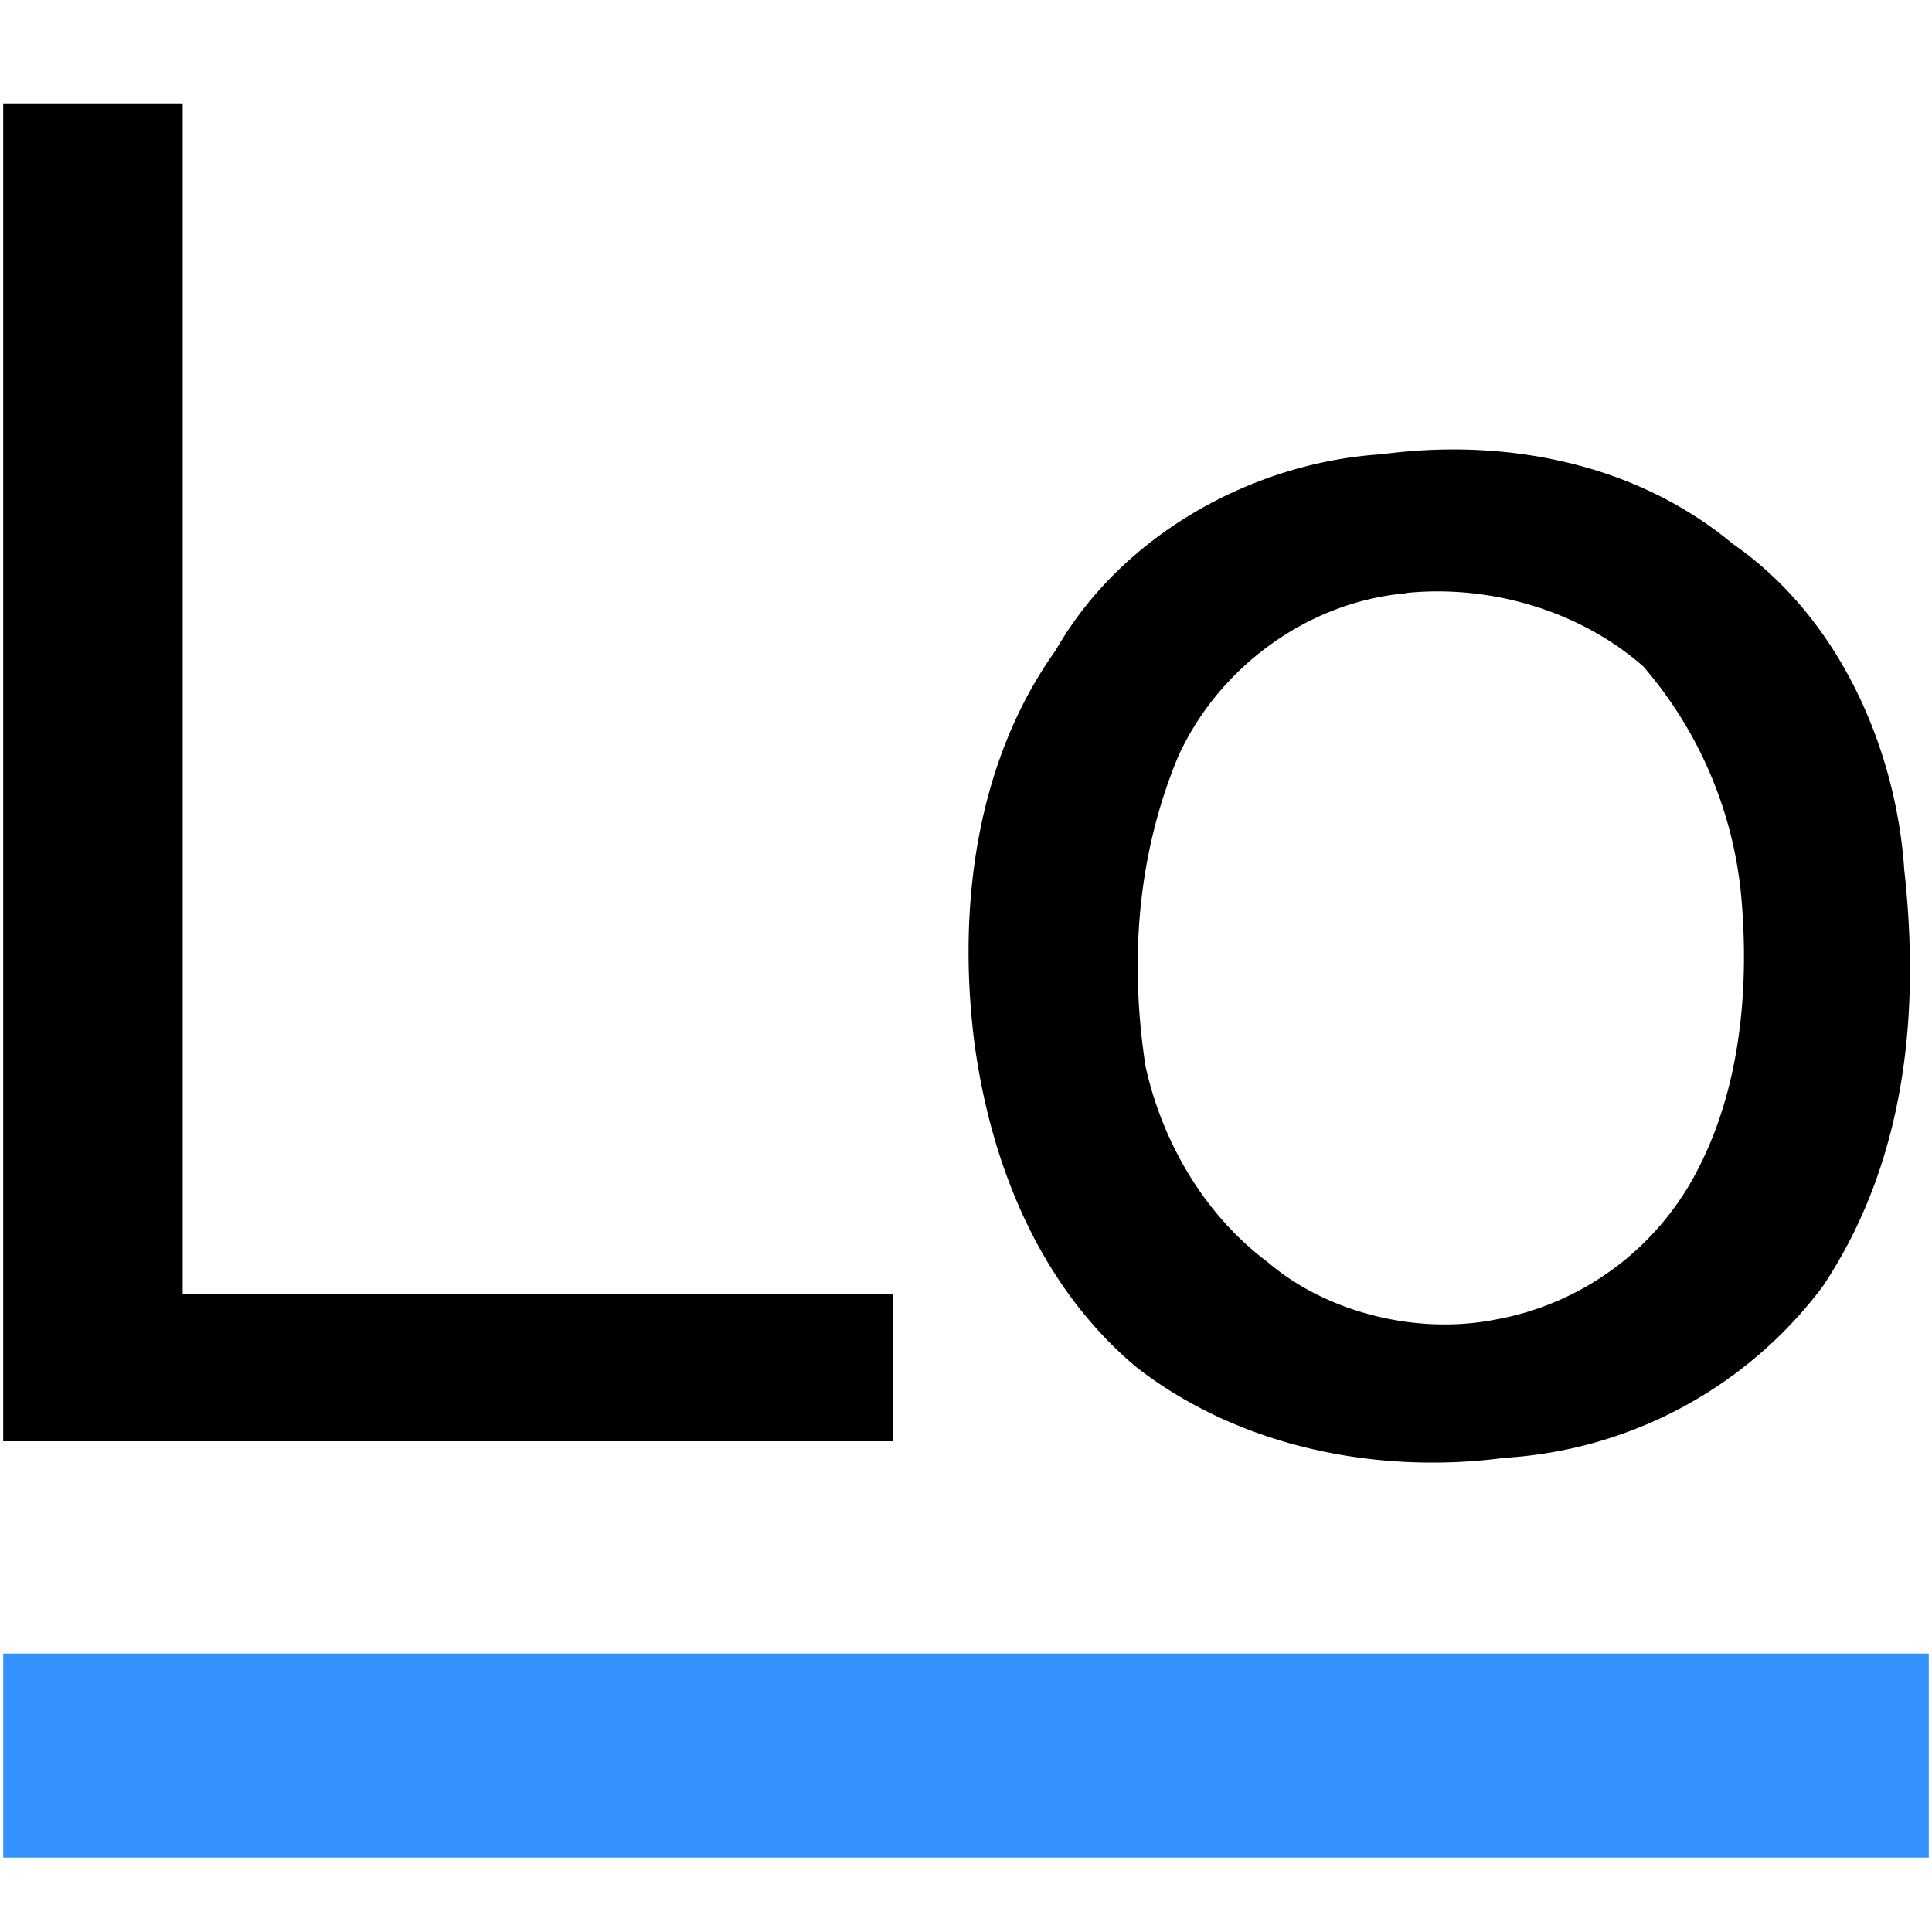
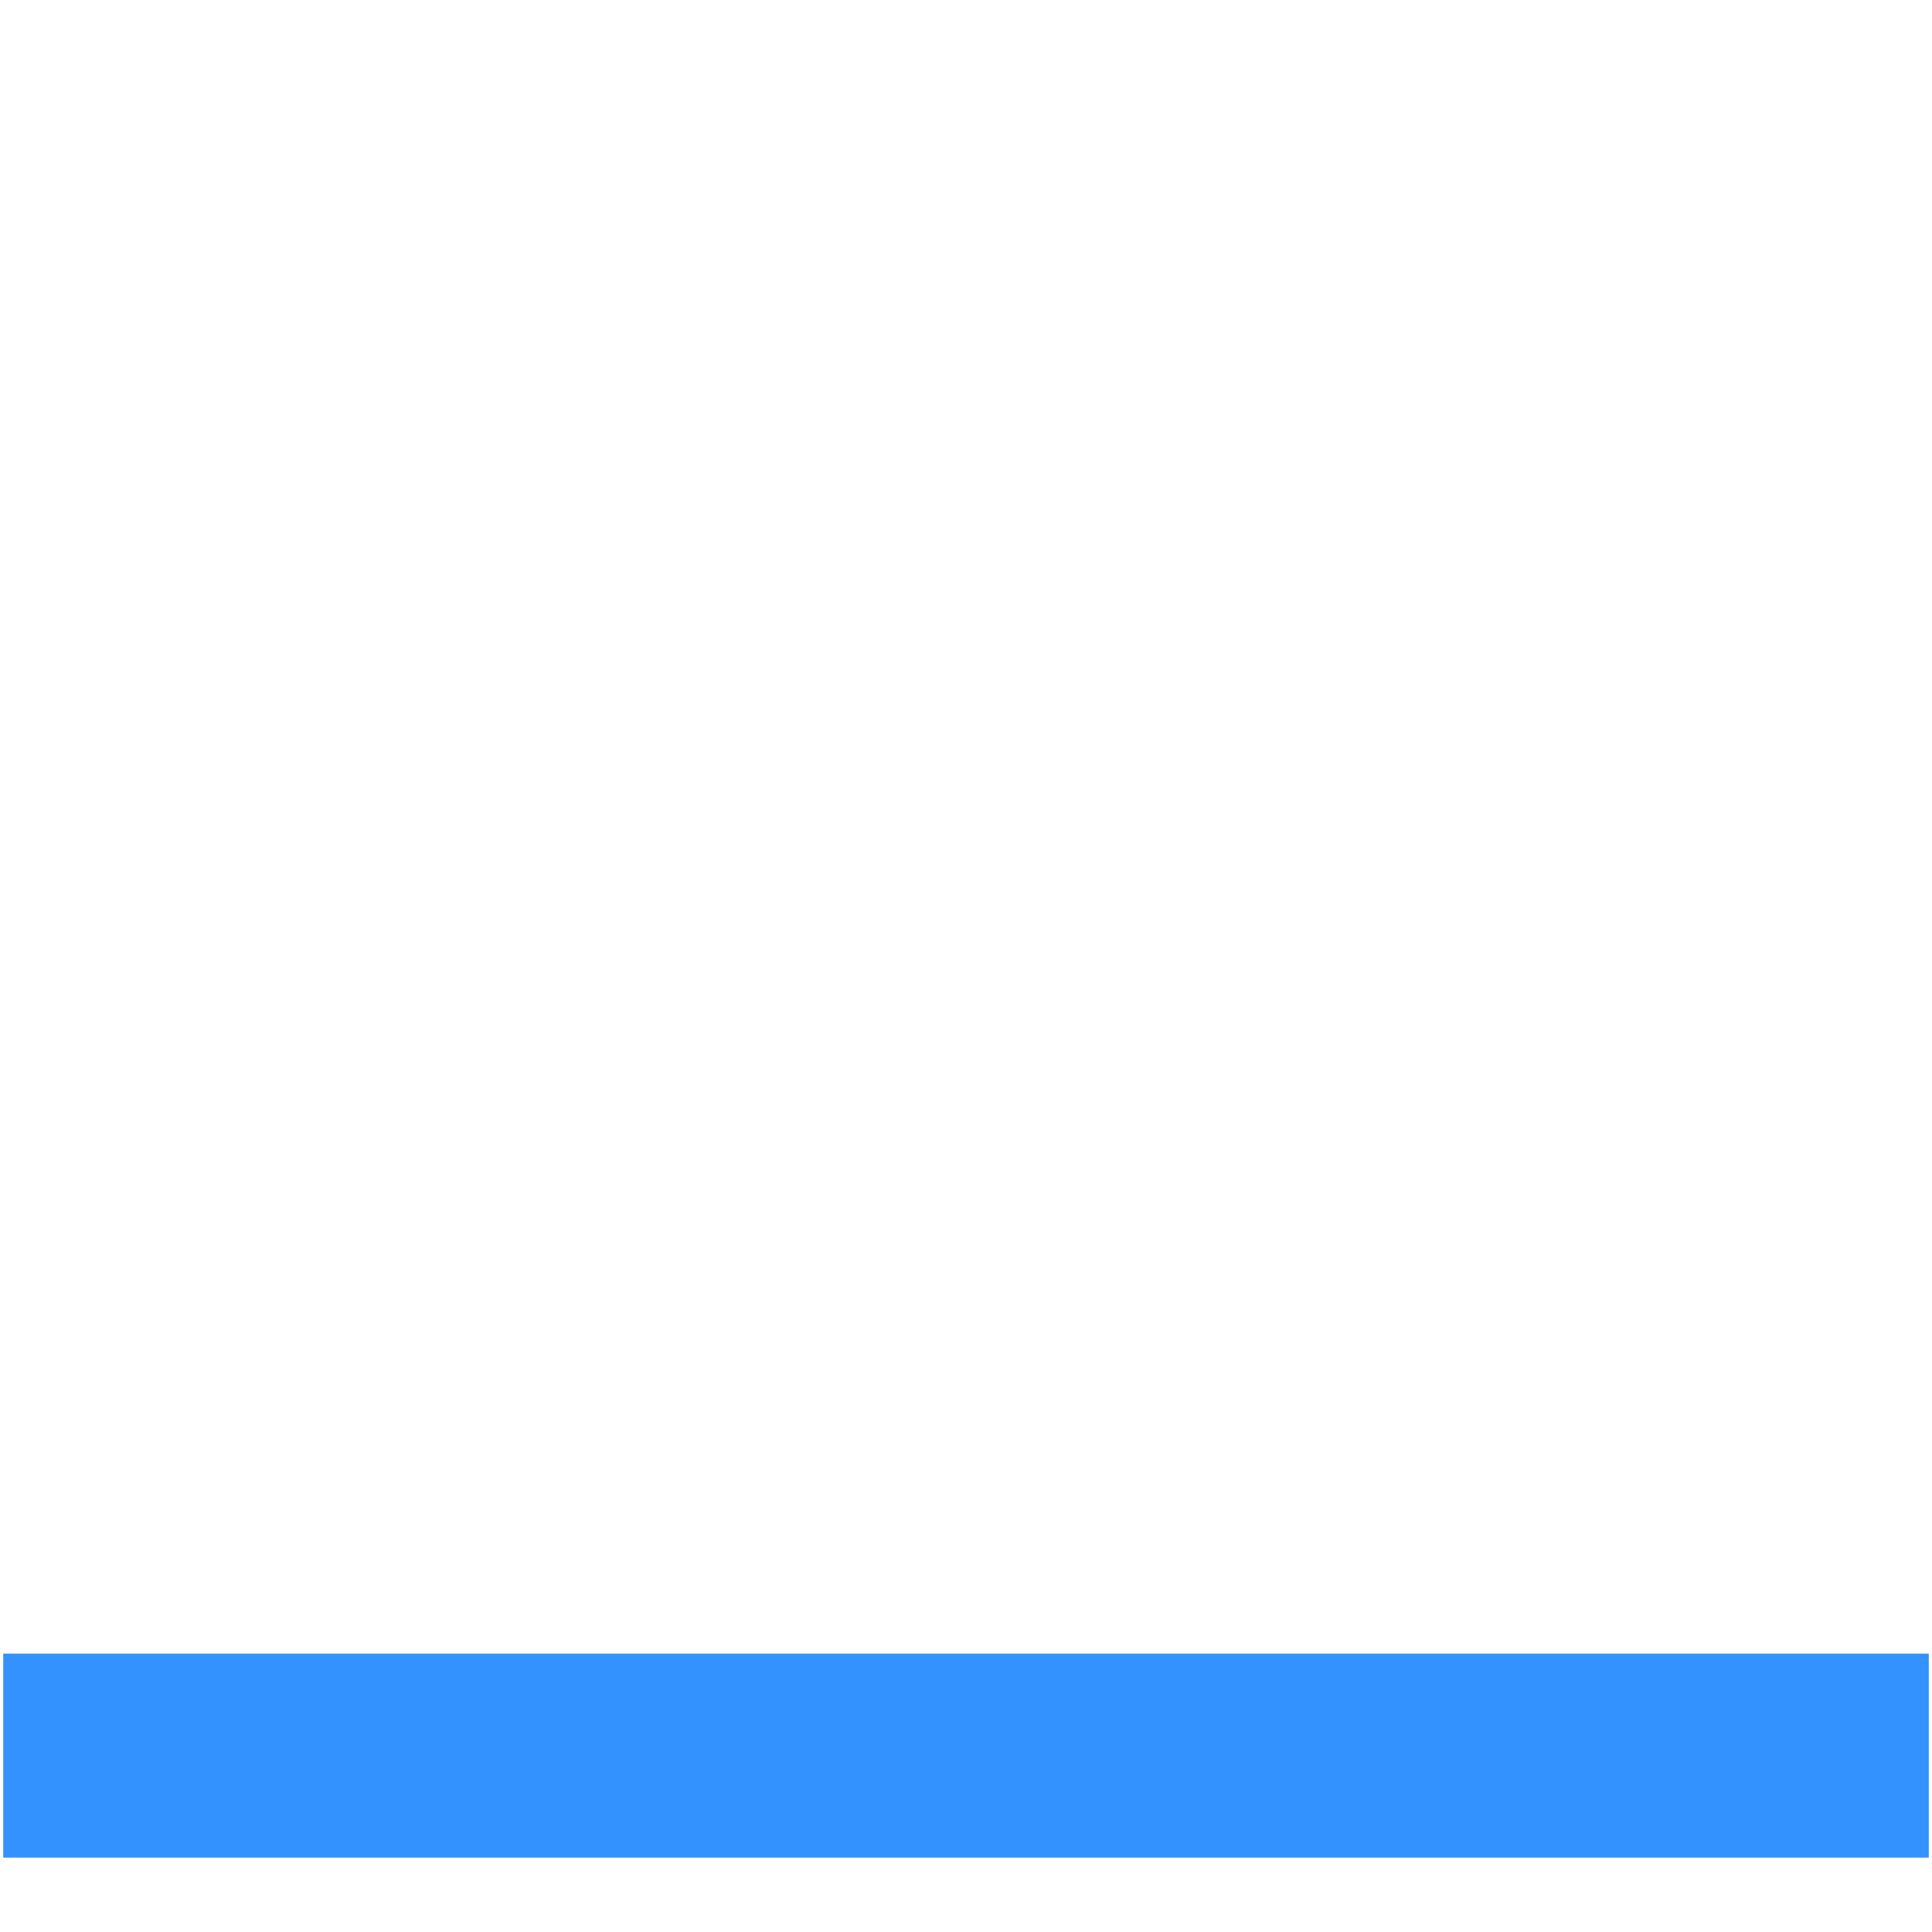
<svg xmlns="http://www.w3.org/2000/svg" id="Layer_1" data-name="Layer 1" viewBox="0 0 300 300">
  <defs>
    <style>.cls-1,.cls-2{fill-rule:evenodd;}.cls-2{fill:#3492ff;}</style>
  </defs>
  <title>-icon-color</title>
-   <path class="cls-1" d="M.5,16.05H28.37V201H138.6v22.8H.5V16.05Z" />
-   <path class="cls-1" d="M214.61,70.53c19-2.53,39.28,1.27,54.48,13.94,16.47,11.4,25.34,31.67,26.61,50.68,2.53,22.8,0,45.61-12.67,64.61a66.81,66.81,0,0,1-49.41,26.61c-19,2.53-40.54-1.27-57-13.94-15.21-12.67-22.81-31.67-25.34-50.68-2.54-20.27,0-43.08,12.67-60.81,10.13-17.74,30.4-29.14,50.67-30.41Zm3.81,21.54c12.66-1.27,26.6,2.53,36.74,11.4A63.7,63.7,0,0,1,270.36,139c1.27,13.93,0,29.14-6.33,41.81a44.07,44.07,0,0,1-31.68,24.07c-12.67,2.53-26.6-1.27-35.47-8.87-10.14-7.6-16.47-19-19-30.41-2.53-16.47-1.26-32.94,5.07-48.14,6.34-13.94,20.27-24.07,35.48-25.34Z" />
  <path class="cls-2" d="M.5,256.77h299v31.68H.5V256.77Z" />
</svg>